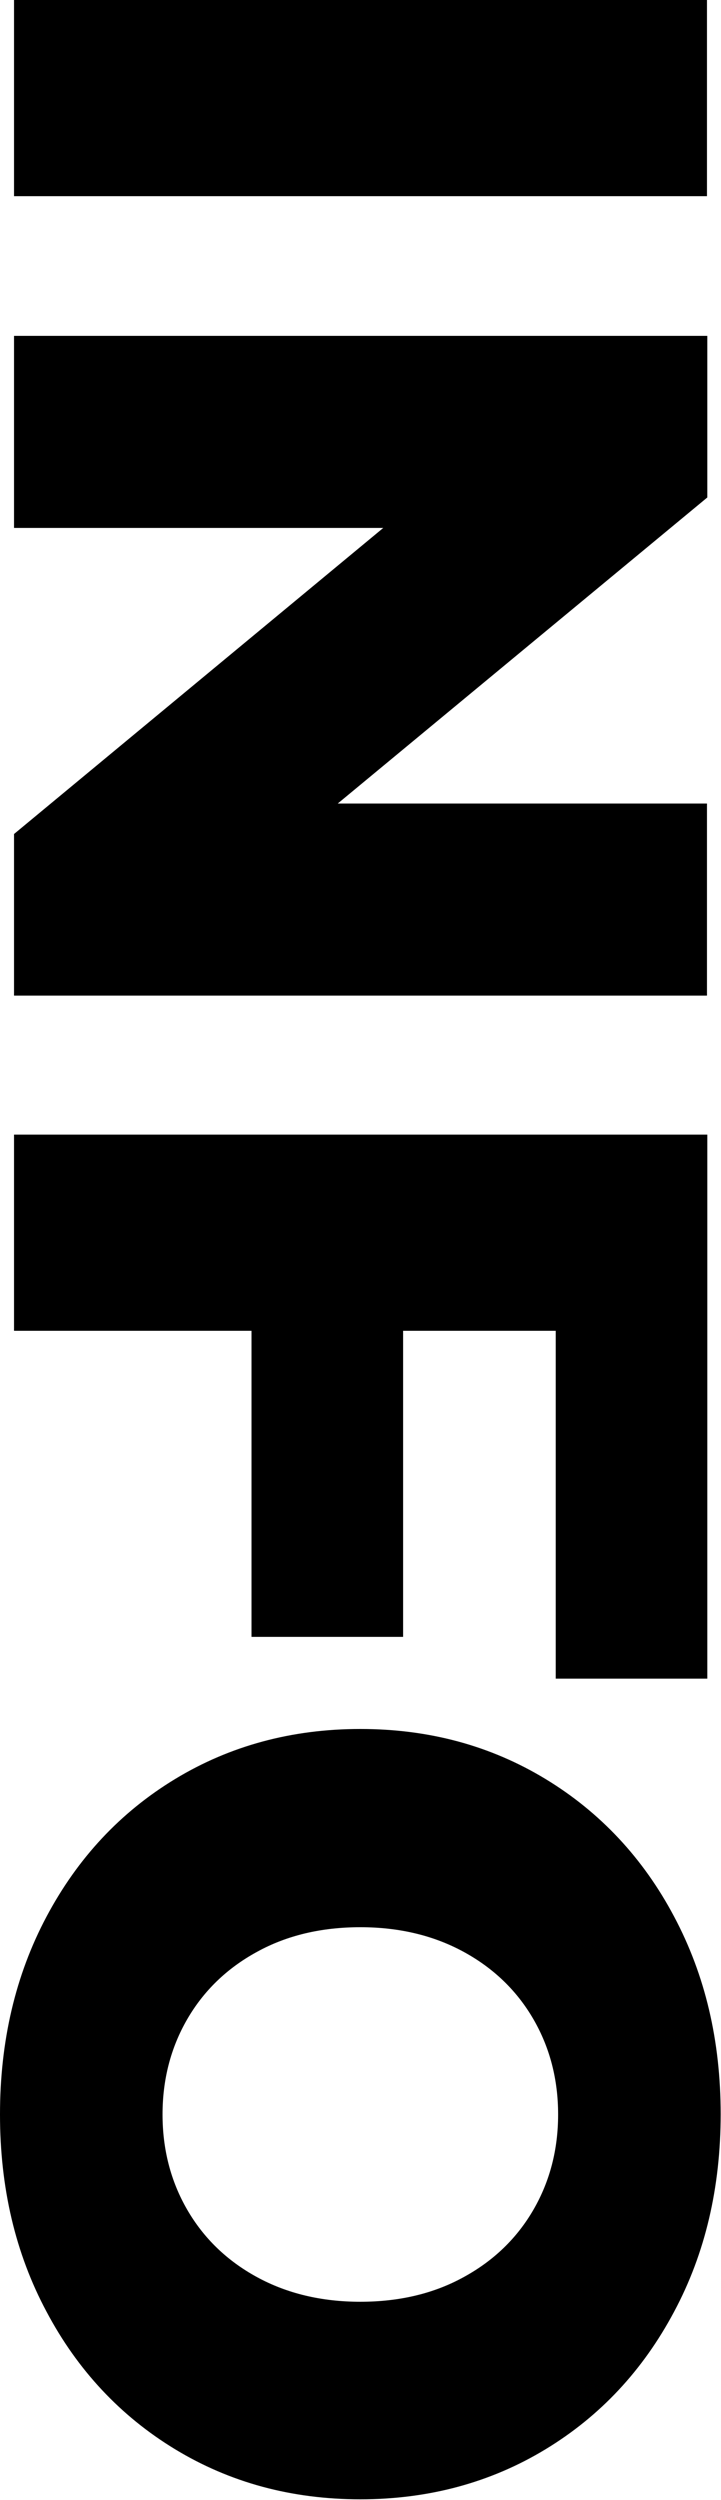
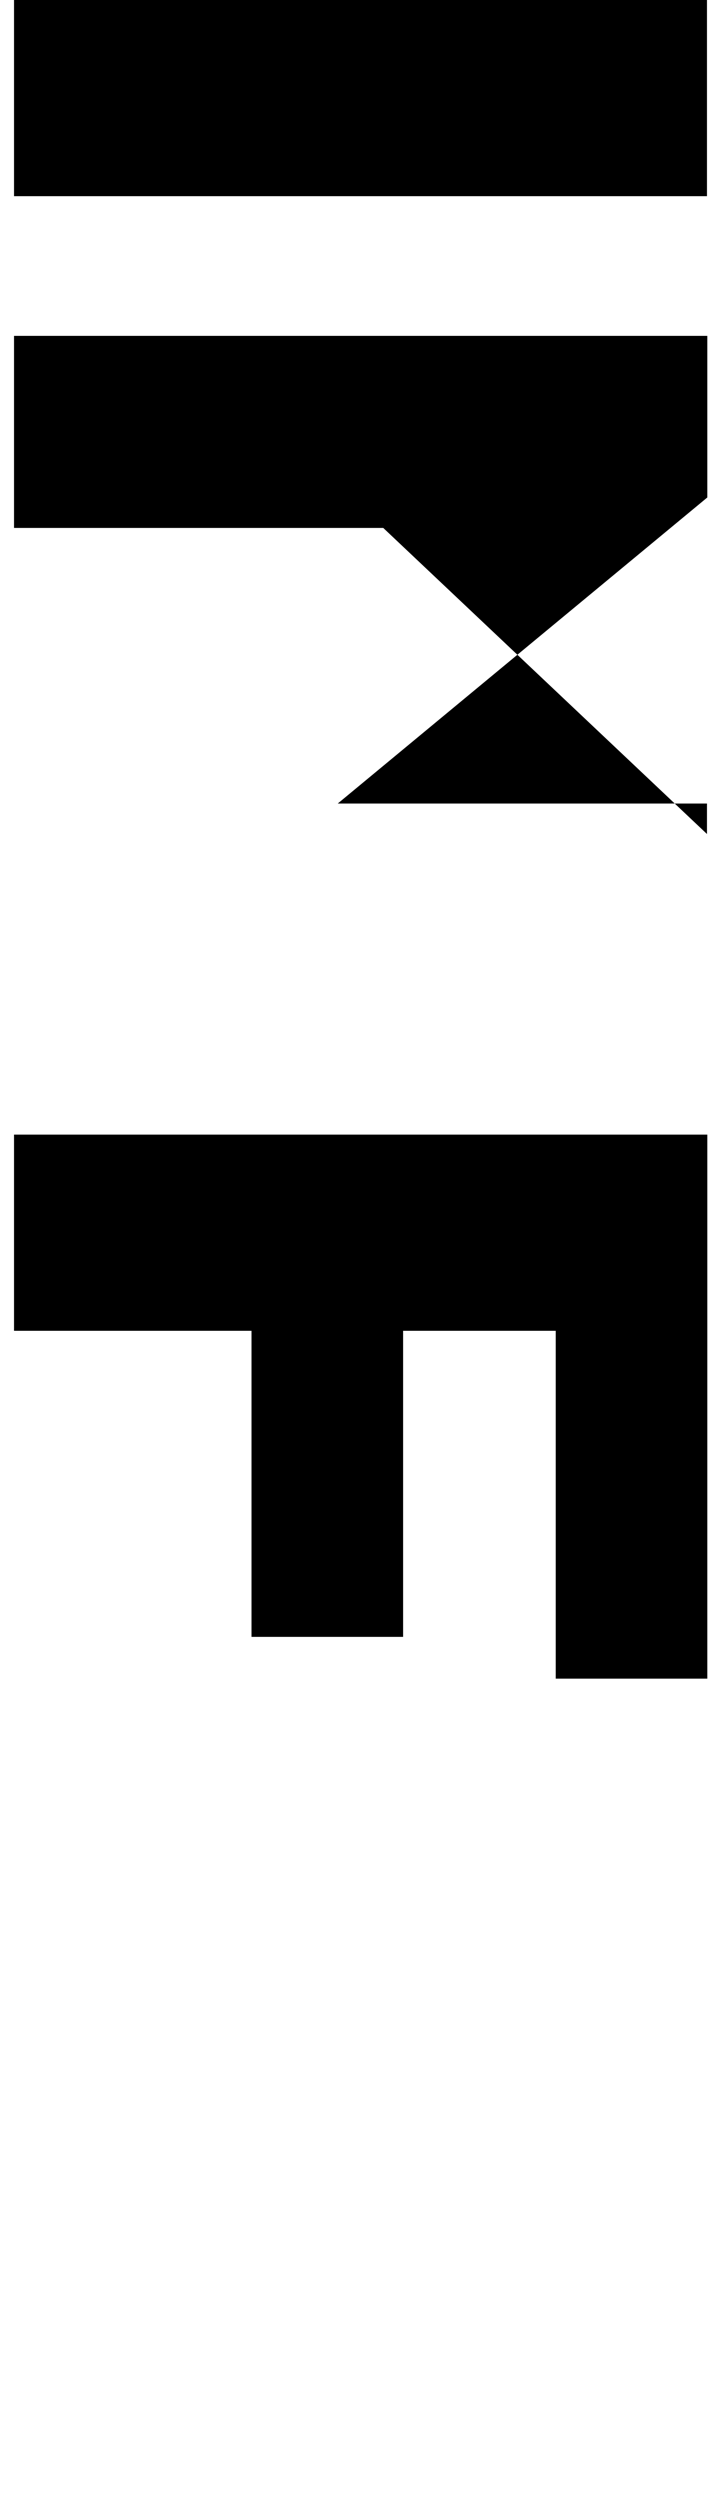
<svg xmlns="http://www.w3.org/2000/svg" version="1.1" id="Layer_1" x="0px" y="0px" viewBox="0 0 210.7 730.2" style="enable-background:new 0 0 210.7 730.2;" xml:space="preserve">
  <g>
    <path d="M206.6,0v57.3H4.1V0H206.6z" />
-     <path d="M206.6,290.8H4.1v-47.2L112,154.2H4.1V98.1h202.6v47.2L98.7,234.7h107.9V290.8z" />
+     <path d="M206.6,290.8v-47.2L112,154.2H4.1V98.1h202.6v47.2L98.7,234.7h107.9V290.8z" />
    <path d="M162.4,388.7h-44.6v89.4H73.5v-89.4H4.1v-57.3h202.6v158.9h-44.3V388.7z" />
-     <path d="M13.6,559.8c9.1-17.1,21.6-30.5,37.6-40.2c16-9.7,34.1-14.6,54.1-14.6c20.1,0,38.1,4.9,54.1,14.6   c16,9.7,28.6,23.2,37.6,40.2c9.1,17.1,13.6,36.3,13.6,57.7s-4.5,40.7-13.6,57.7c-9.1,17.1-21.6,30.5-37.6,40.2   c-16,9.7-34.1,14.6-54.1,14.6c-20.1,0-38.1-4.9-54.1-14.6c-16-9.7-28.6-23.2-37.6-40.2C4.5,658.2,0,639,0,617.6   S4.5,576.9,13.6,559.8z M54.7,645.4c4.8,8.3,11.6,14.9,20.4,19.7c8.8,4.8,18.9,7.2,30.2,7.2c11.4,0,21.5-2.4,30.2-7.2   c8.8-4.8,15.6-11.4,20.4-19.7c4.8-8.3,7.2-17.6,7.2-27.8c0-10.2-2.4-19.5-7.2-27.8c-4.8-8.3-11.6-14.9-20.4-19.7   c-8.8-4.8-18.9-7.2-30.2-7.2c-11.4,0-21.5,2.4-30.2,7.2c-8.8,4.8-15.6,11.4-20.4,19.7c-4.8,8.3-7.2,17.6-7.2,27.8   C47.5,627.8,49.9,637.1,54.7,645.4z" />
  </g>
</svg>